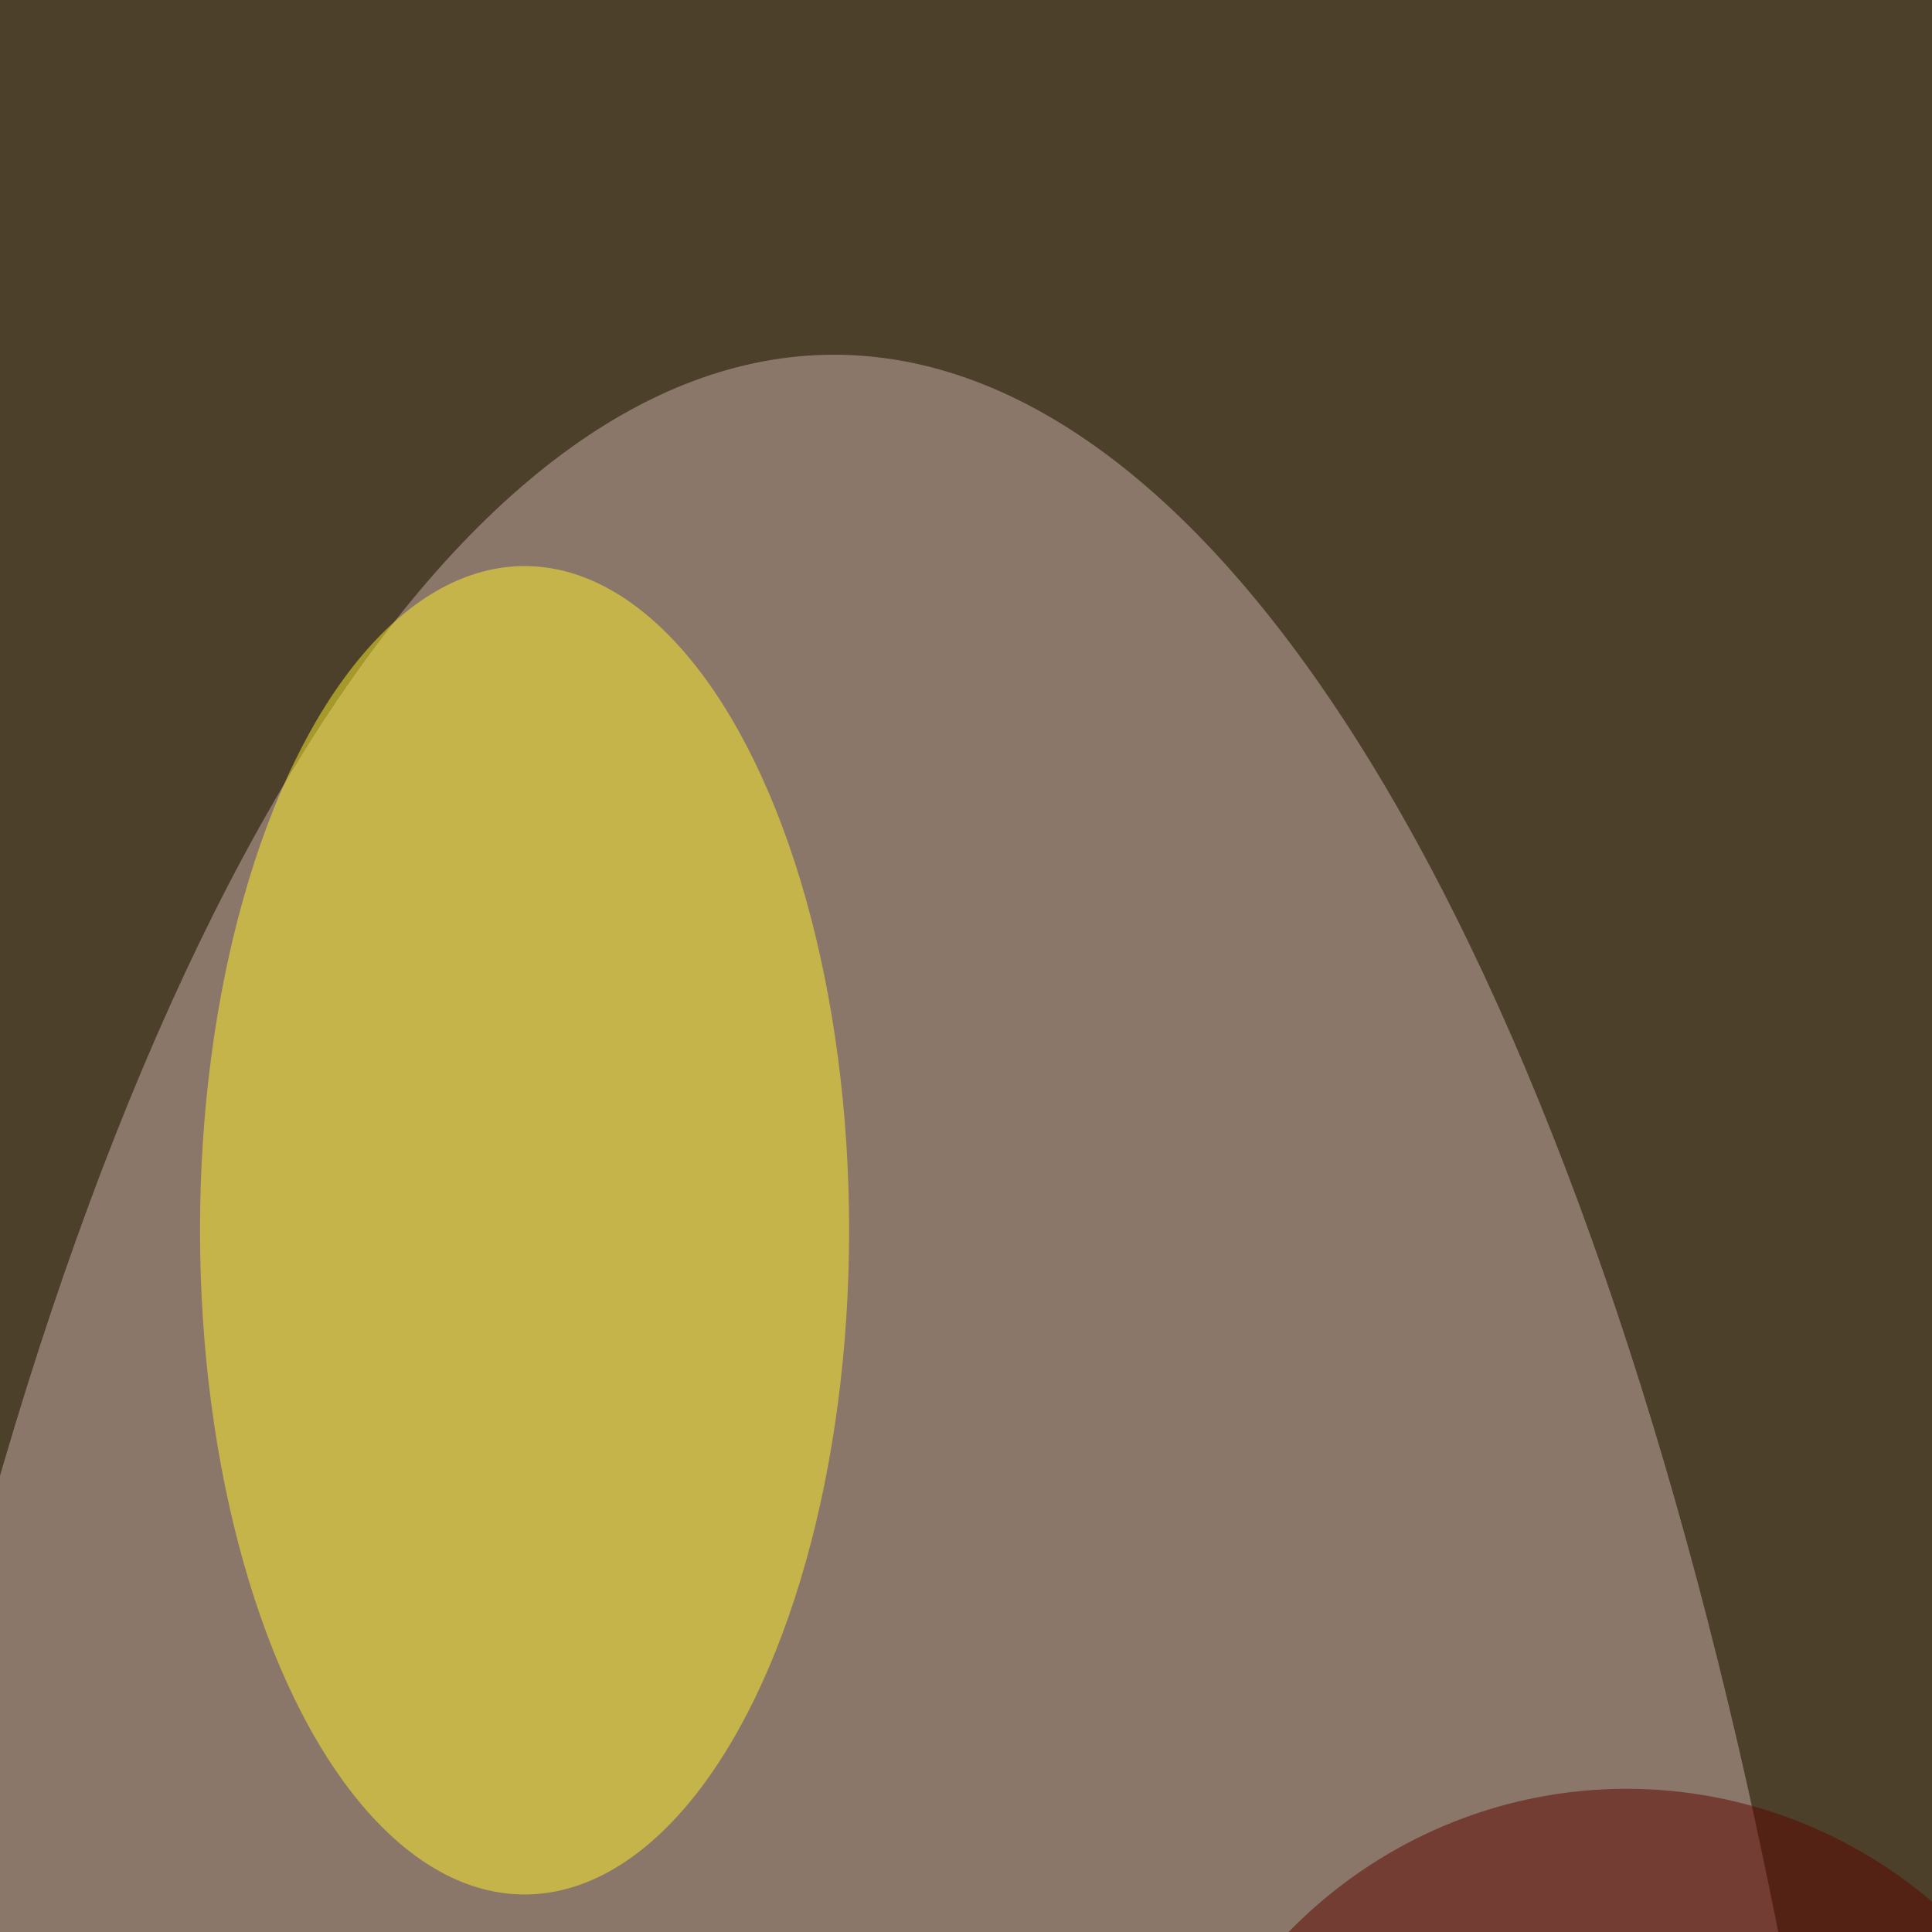
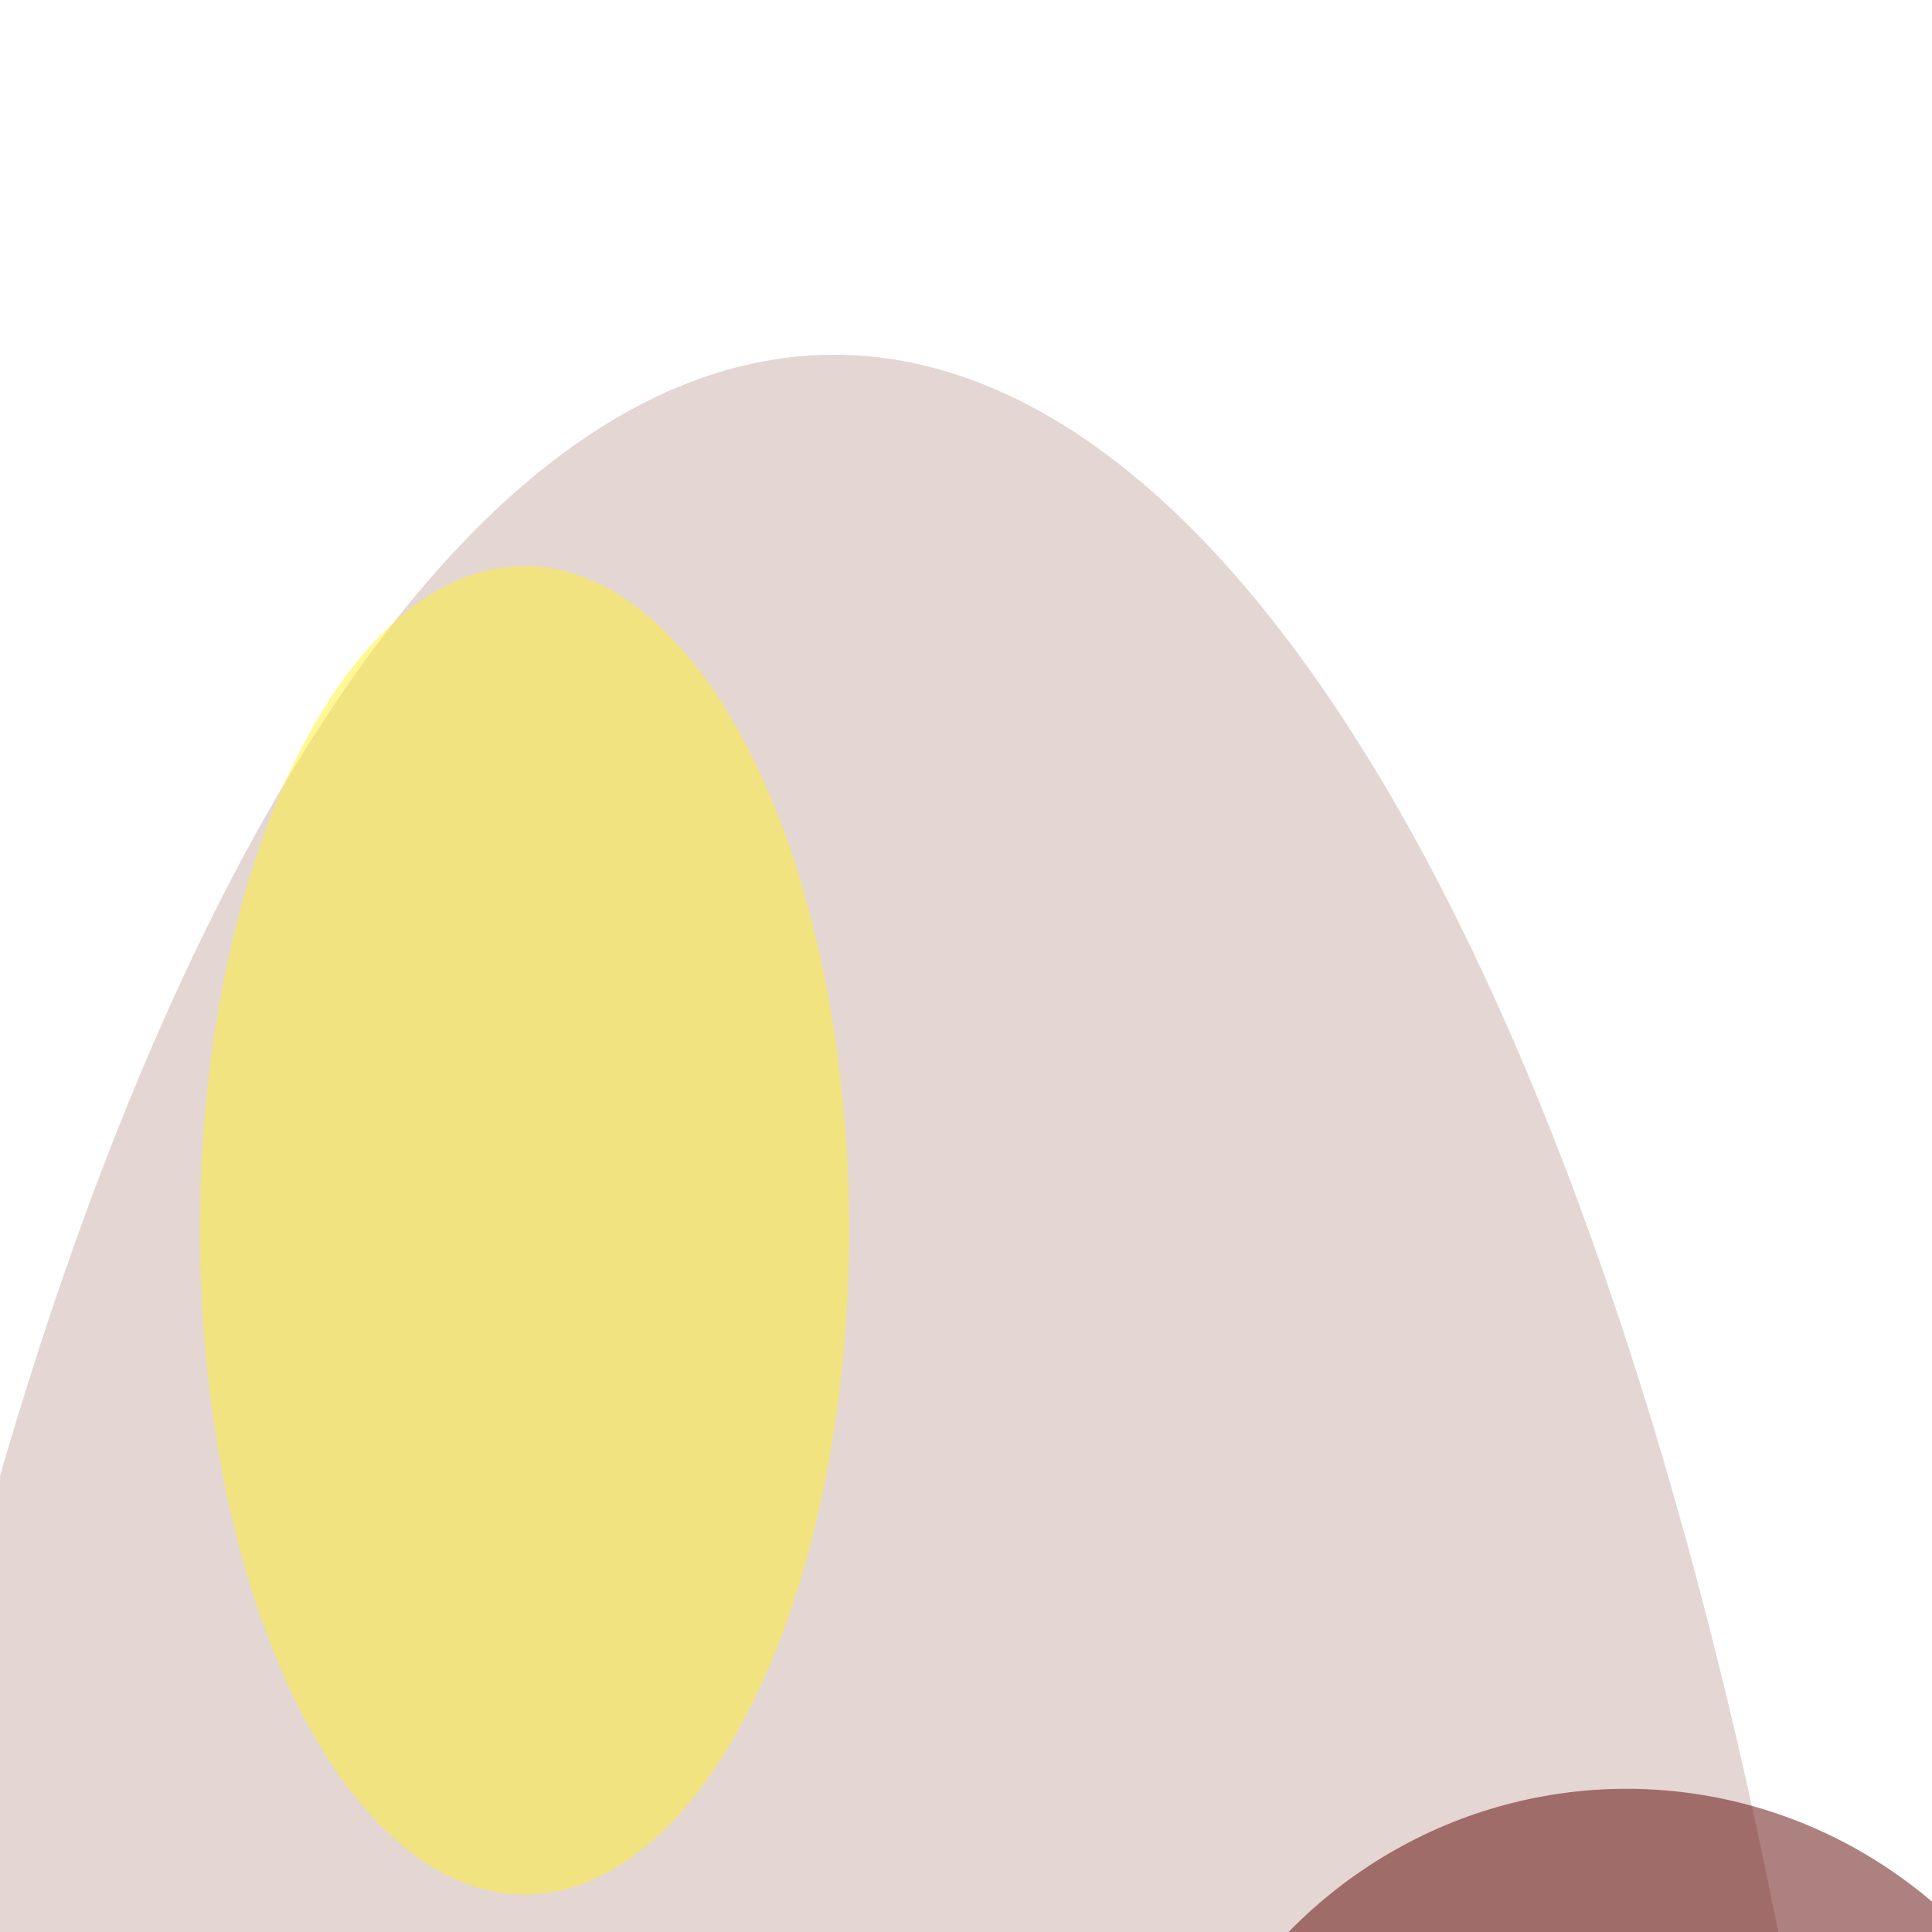
<svg xmlns="http://www.w3.org/2000/svg" version="1.1" viewBox="0 0 600 300" preserveAspectRatio="none" width="480" height="480">
  <filter id="b">
    <feGaussianBlur stdDeviation="60" />
  </filter>
-   <rect width="100%" height="100%" fill="#4c402a" />
  <g filter="url(#b)">
    <g transform="scale(2.344) translate(0.5 0.5)">
      <ellipse fill="#c9aea8" fill-opacity="0.502" cx="110" cy="230" rx="144" ry="207" />
      <ellipse fill="#fff22c" fill-opacity="0.502" cx="69" cy="81" rx="43" ry="44" />
      <ellipse fill="#5d0500" fill-opacity="0.502" cx="215" cy="150" rx="63" ry="32" />
    </g>
  </g>
</svg>